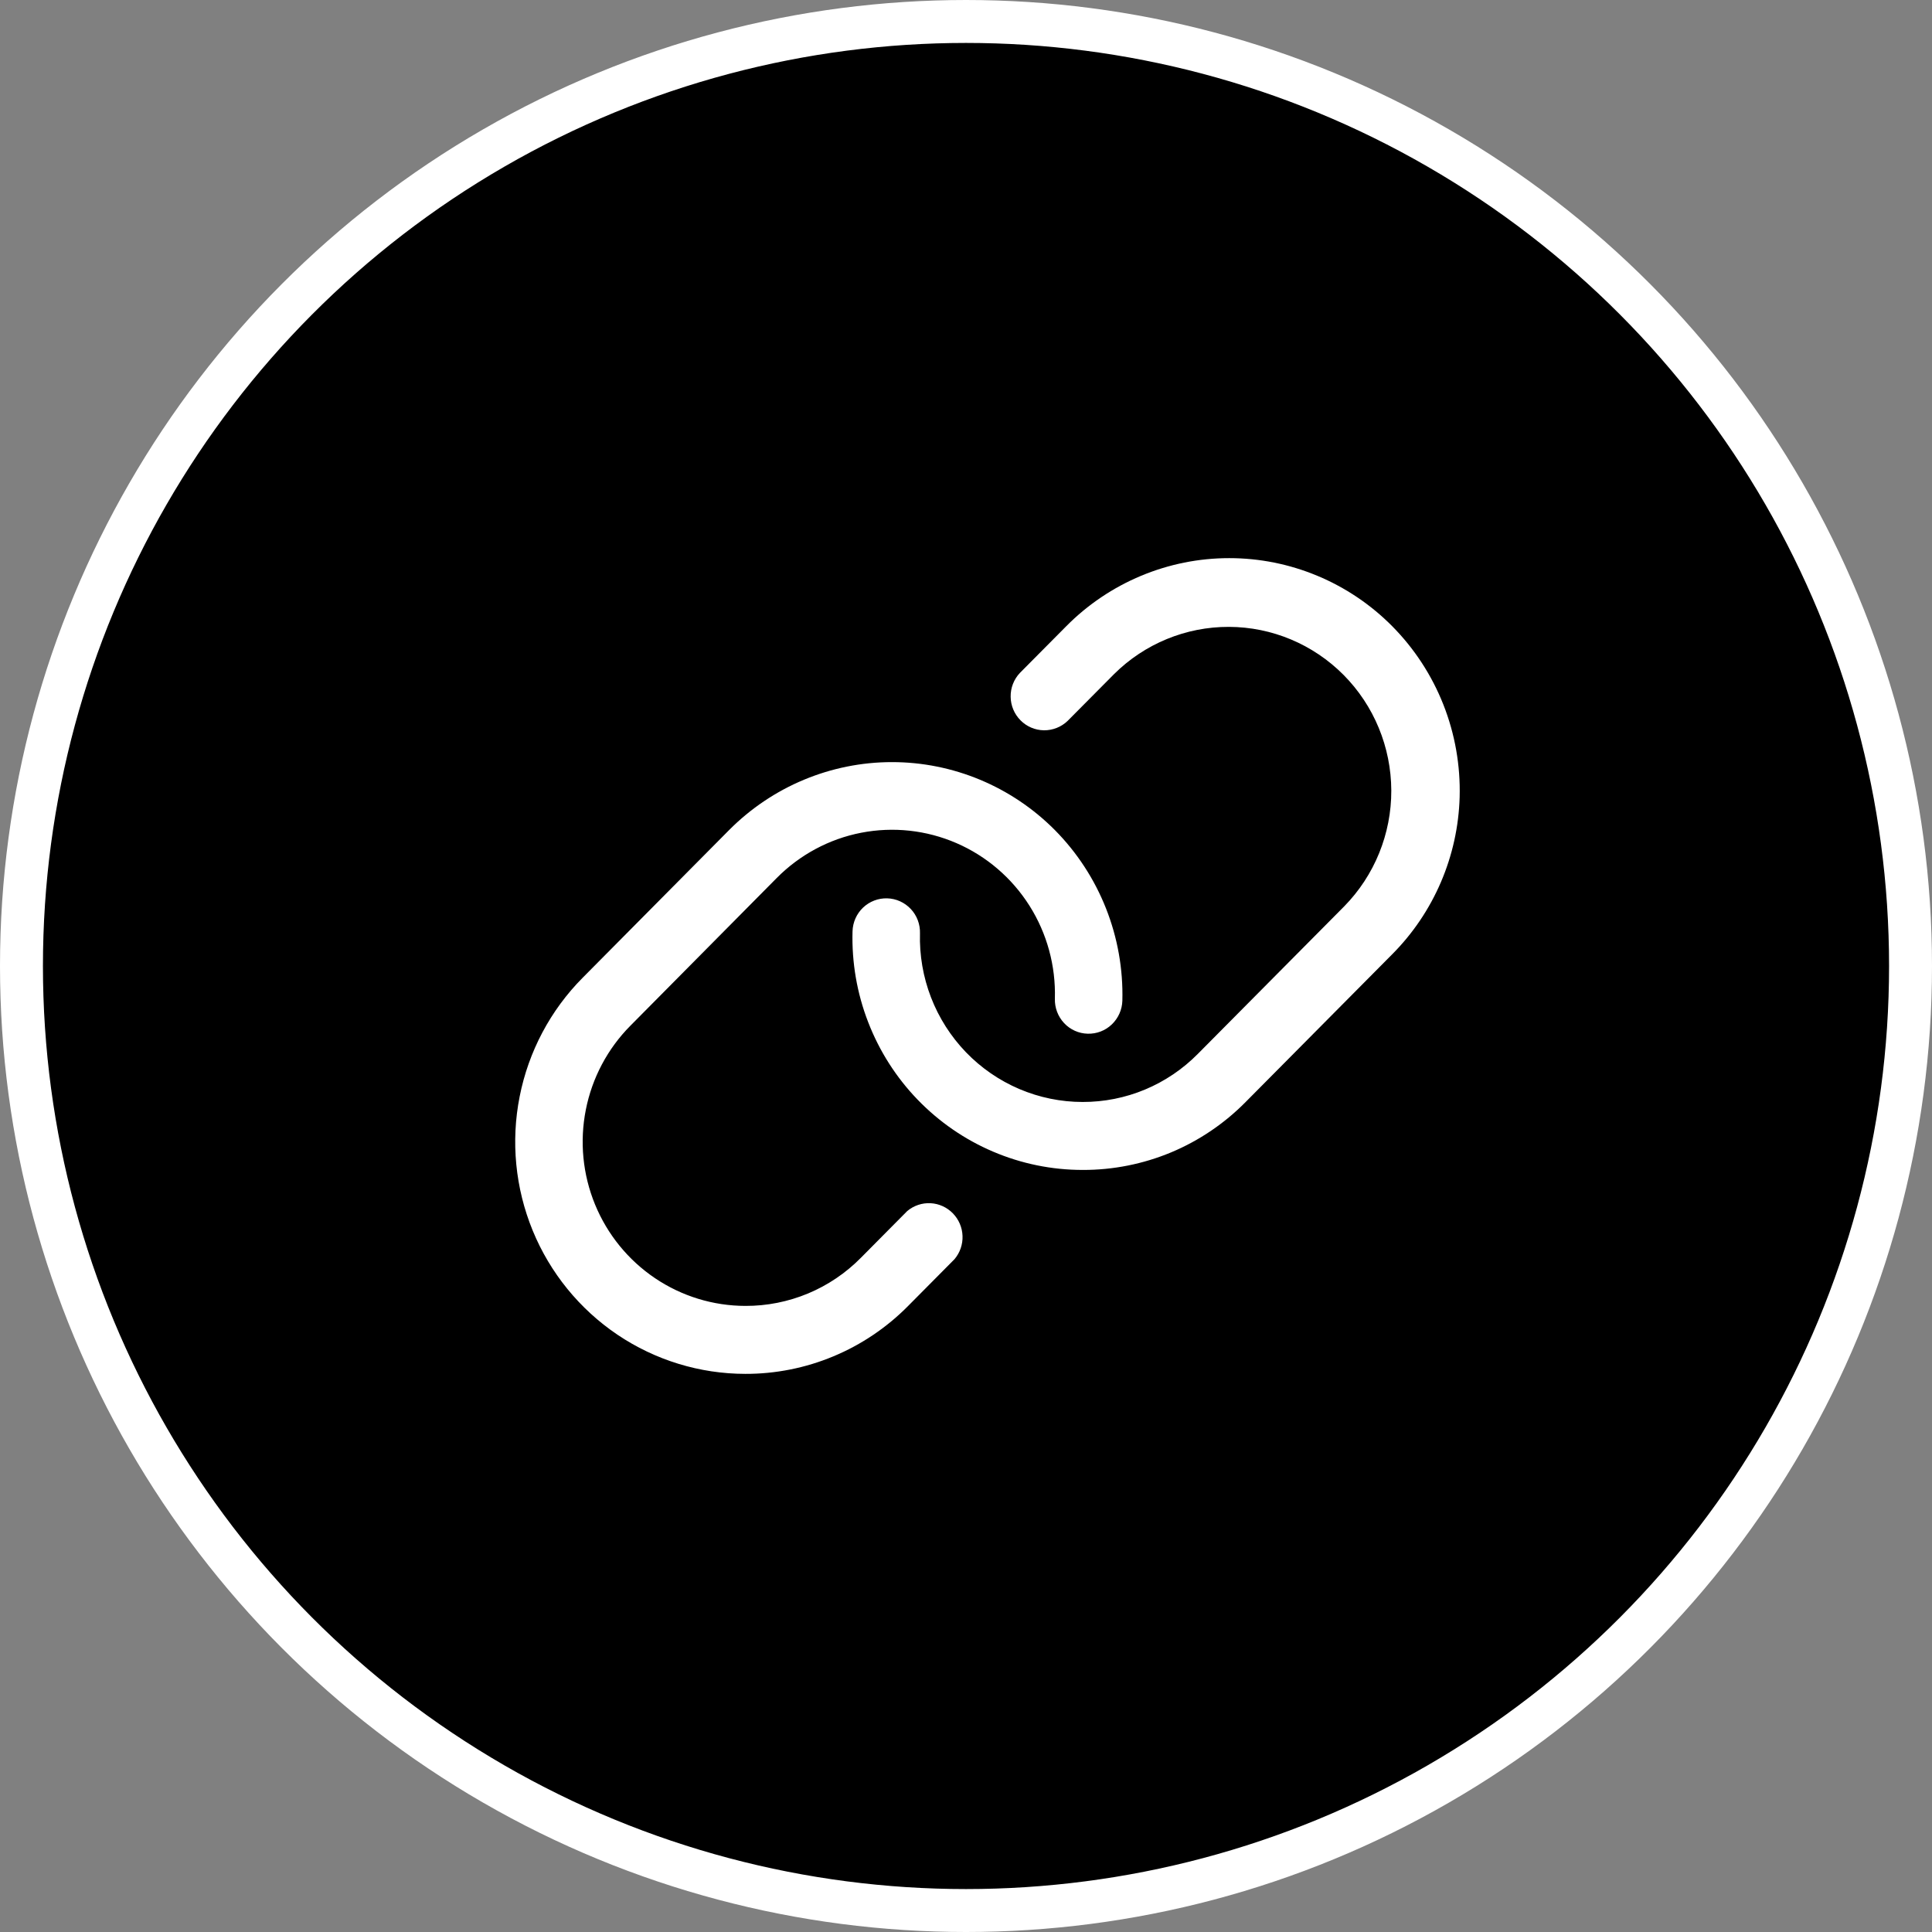
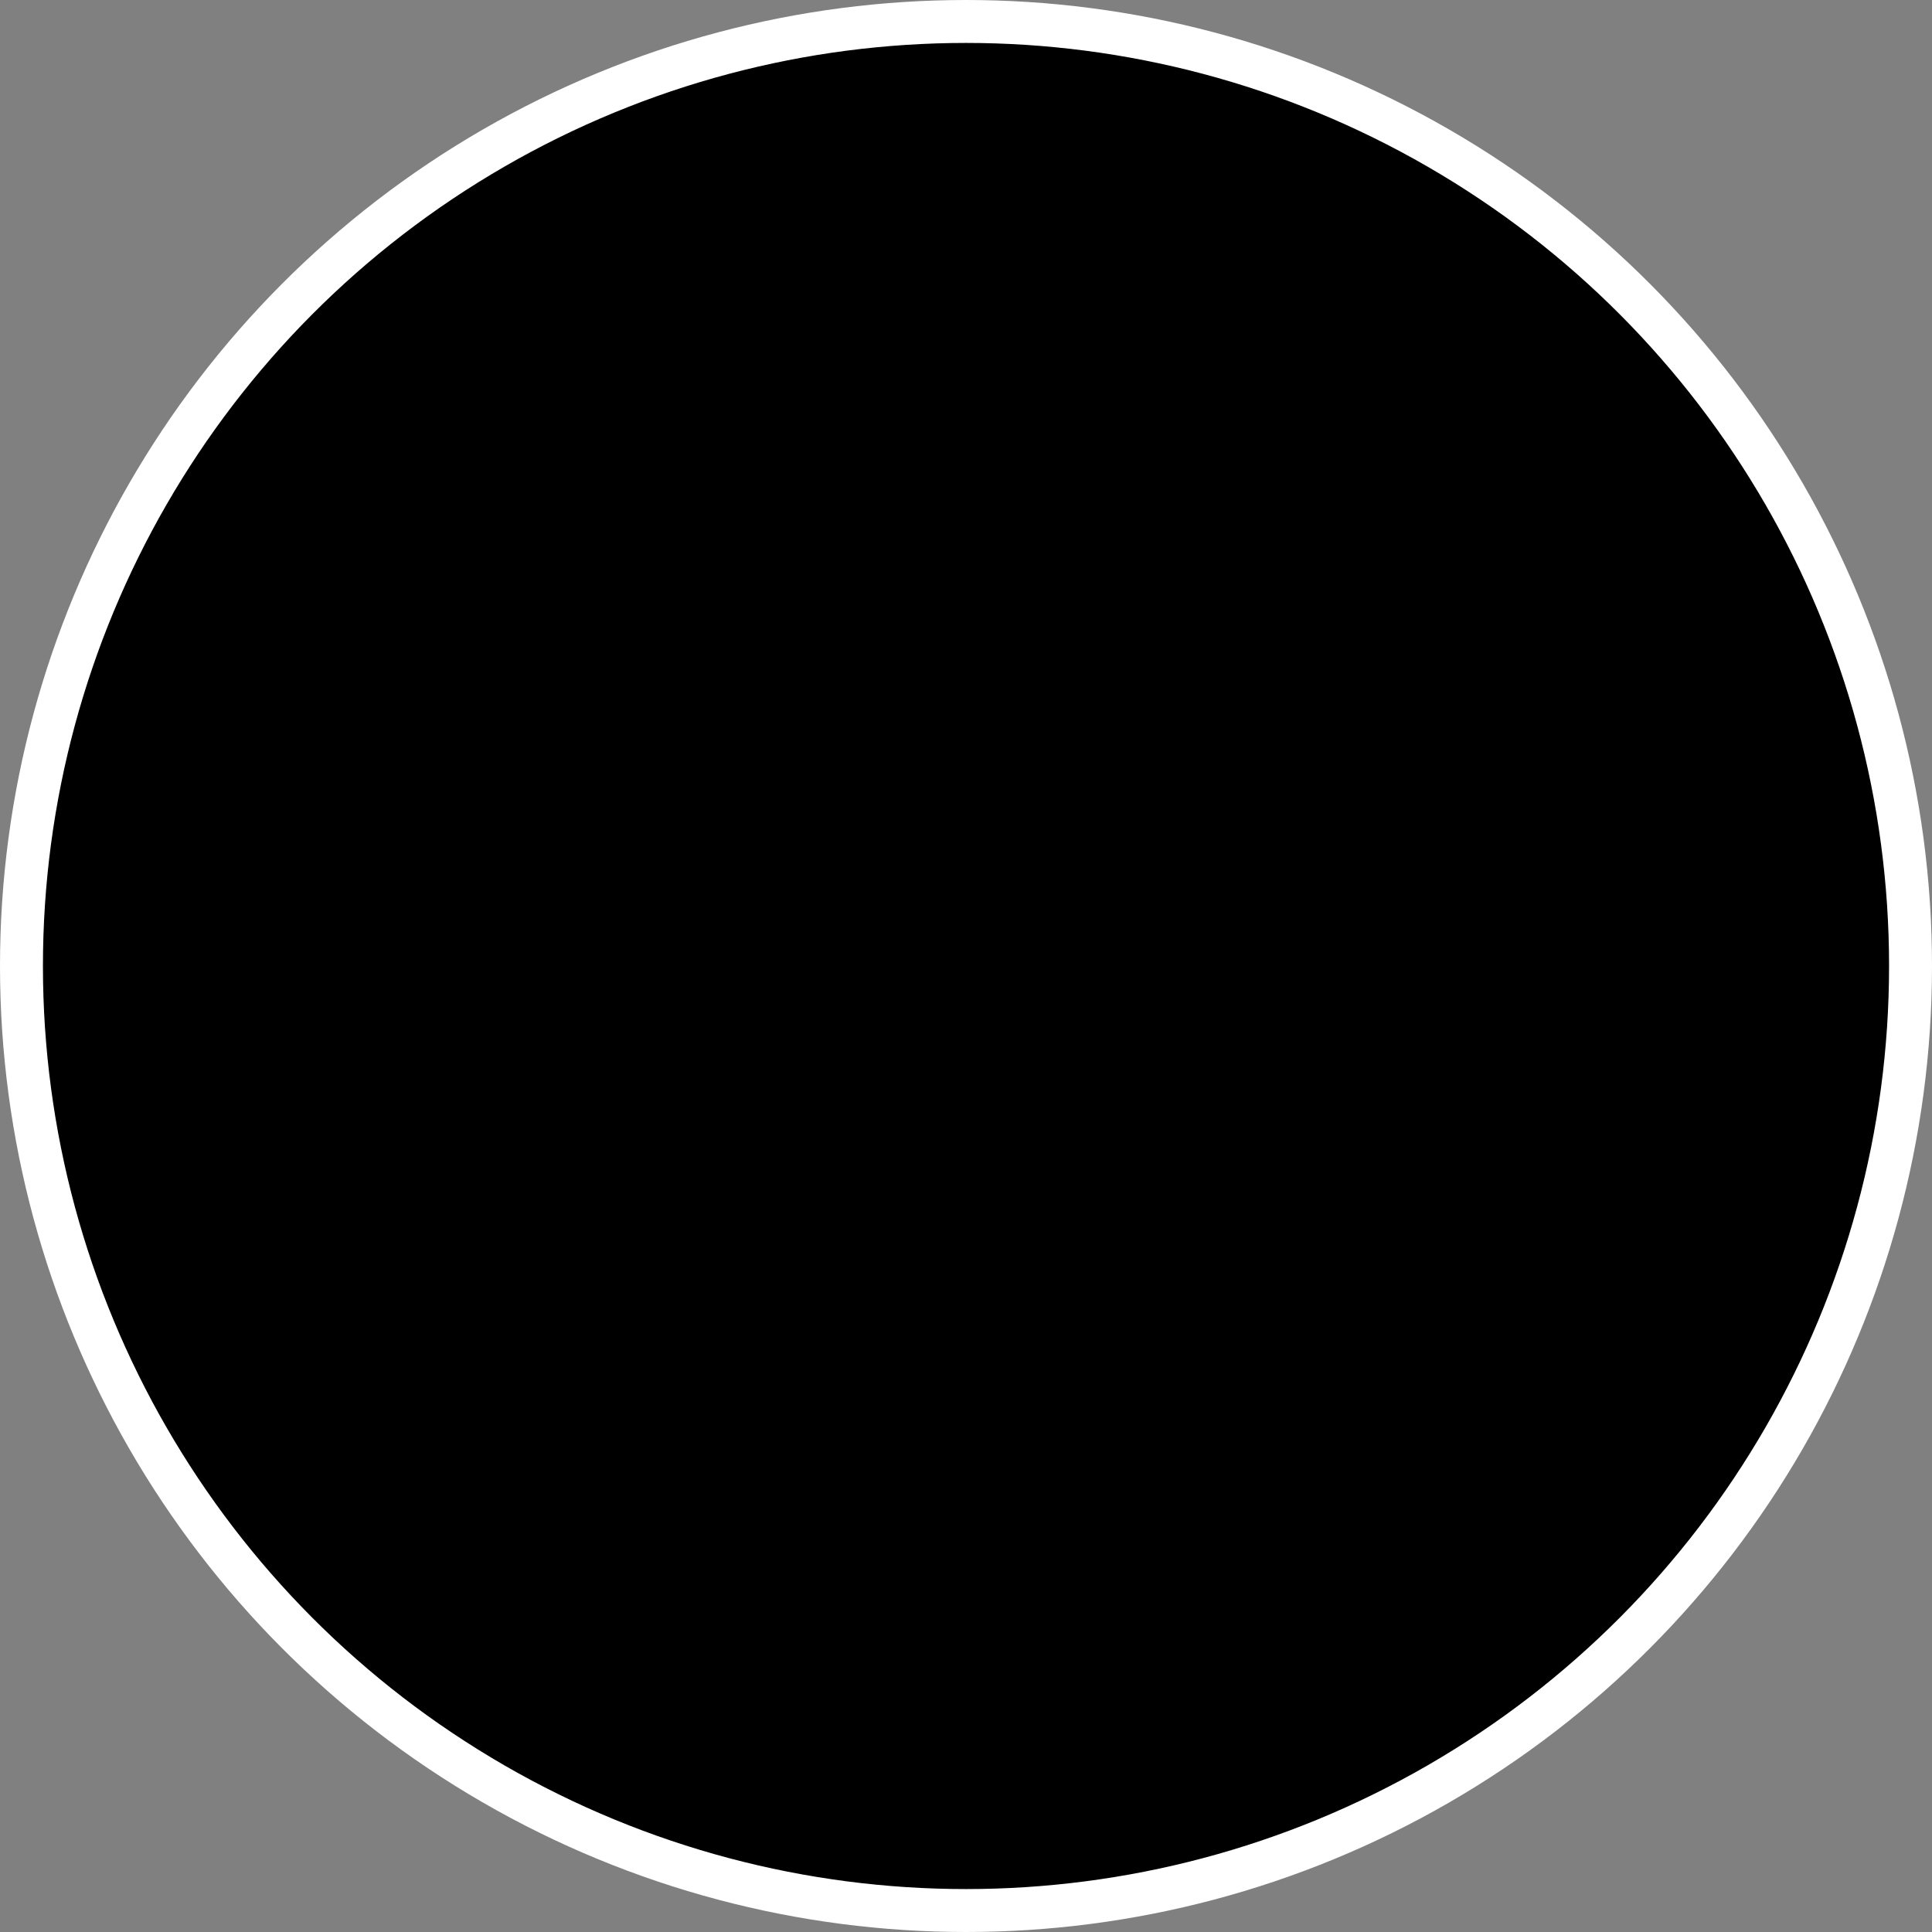
<svg xmlns="http://www.w3.org/2000/svg" width="45" height="45" viewBox="0 0 45 45" fill="none">
  <rect x="0" y="0" width="45" height="45" fill="#808080" stroke="none" />
  <circle cx="22.5" cy="22.5" r="22" fill="black" stroke="white" />
-   <path d="M33.998 18.565C33.959 19.943 33.396 21.254 32.427 22.227L29.014 25.667C28.517 26.171 27.926 26.57 27.275 26.842C26.624 27.113 25.925 27.252 25.221 27.25H25.216C24.499 27.25 23.789 27.105 23.129 26.823C22.469 26.542 21.872 26.13 21.372 25.612C20.872 25.094 20.481 24.48 20.221 23.807C19.96 23.134 19.837 22.415 19.857 21.693C19.863 21.483 19.951 21.284 20.102 21.14C20.254 20.996 20.456 20.918 20.665 20.924C20.873 20.93 21.07 21.019 21.214 21.172C21.357 21.324 21.434 21.528 21.428 21.738C21.414 22.248 21.501 22.756 21.685 23.232C21.869 23.708 22.146 24.142 22.499 24.509C22.852 24.875 23.275 25.166 23.741 25.365C24.208 25.564 24.71 25.667 25.217 25.667C25.715 25.668 26.209 25.57 26.669 25.378C27.129 25.186 27.547 24.904 27.899 24.548L31.311 21.109C32.015 20.391 32.409 19.421 32.406 18.412C32.402 17.402 32.003 16.434 31.294 15.72C30.586 15.007 29.626 14.604 28.624 14.601C27.622 14.598 26.659 14.994 25.946 15.704L24.866 16.792C24.718 16.934 24.52 17.012 24.315 17.01C24.11 17.007 23.914 16.924 23.77 16.778C23.625 16.632 23.542 16.435 23.54 16.228C23.537 16.022 23.614 15.823 23.756 15.673L24.836 14.585C25.334 14.082 25.926 13.684 26.577 13.412C27.228 13.14 27.926 13 28.631 13C29.336 13 30.034 13.14 30.685 13.412C31.337 13.684 31.928 14.082 32.427 14.585C32.943 15.106 33.349 15.728 33.619 16.412C33.889 17.096 34.018 17.829 33.998 18.565ZM21.133 28.206L20.053 29.295C19.701 29.652 19.282 29.935 18.82 30.128C18.358 30.32 17.862 30.419 17.362 30.417C16.613 30.416 15.88 30.192 15.256 29.771C14.633 29.351 14.147 28.754 13.86 28.056C13.573 27.358 13.498 26.59 13.645 25.848C13.791 25.107 14.152 24.426 14.682 23.892L18.089 20.453C18.626 19.91 19.312 19.541 20.059 19.396C20.806 19.251 21.579 19.335 22.278 19.638C22.977 19.941 23.569 20.449 23.978 21.095C24.387 21.742 24.593 22.497 24.57 23.264C24.565 23.474 24.642 23.677 24.785 23.83C24.928 23.983 25.126 24.072 25.334 24.077C25.542 24.083 25.745 24.006 25.896 23.861C26.047 23.717 26.136 23.518 26.142 23.308C26.161 22.573 26.031 21.842 25.761 21.159C25.491 20.476 25.086 19.855 24.57 19.334C23.564 18.321 22.199 17.751 20.776 17.751C19.354 17.751 17.989 18.321 16.982 19.334L13.572 22.773C12.822 23.528 12.311 24.491 12.104 25.539C11.896 26.587 12.002 27.673 12.407 28.661C12.812 29.648 13.499 30.492 14.38 31.087C15.262 31.681 16.298 31.999 17.358 32C18.064 32.002 18.762 31.863 19.413 31.591C20.064 31.32 20.656 30.92 21.153 30.417L22.233 29.328C22.36 29.177 22.427 28.984 22.419 28.786C22.412 28.588 22.331 28.401 22.193 28.26C22.055 28.119 21.87 28.035 21.674 28.025C21.477 28.015 21.285 28.08 21.133 28.206Z" fill="white" />
</svg>